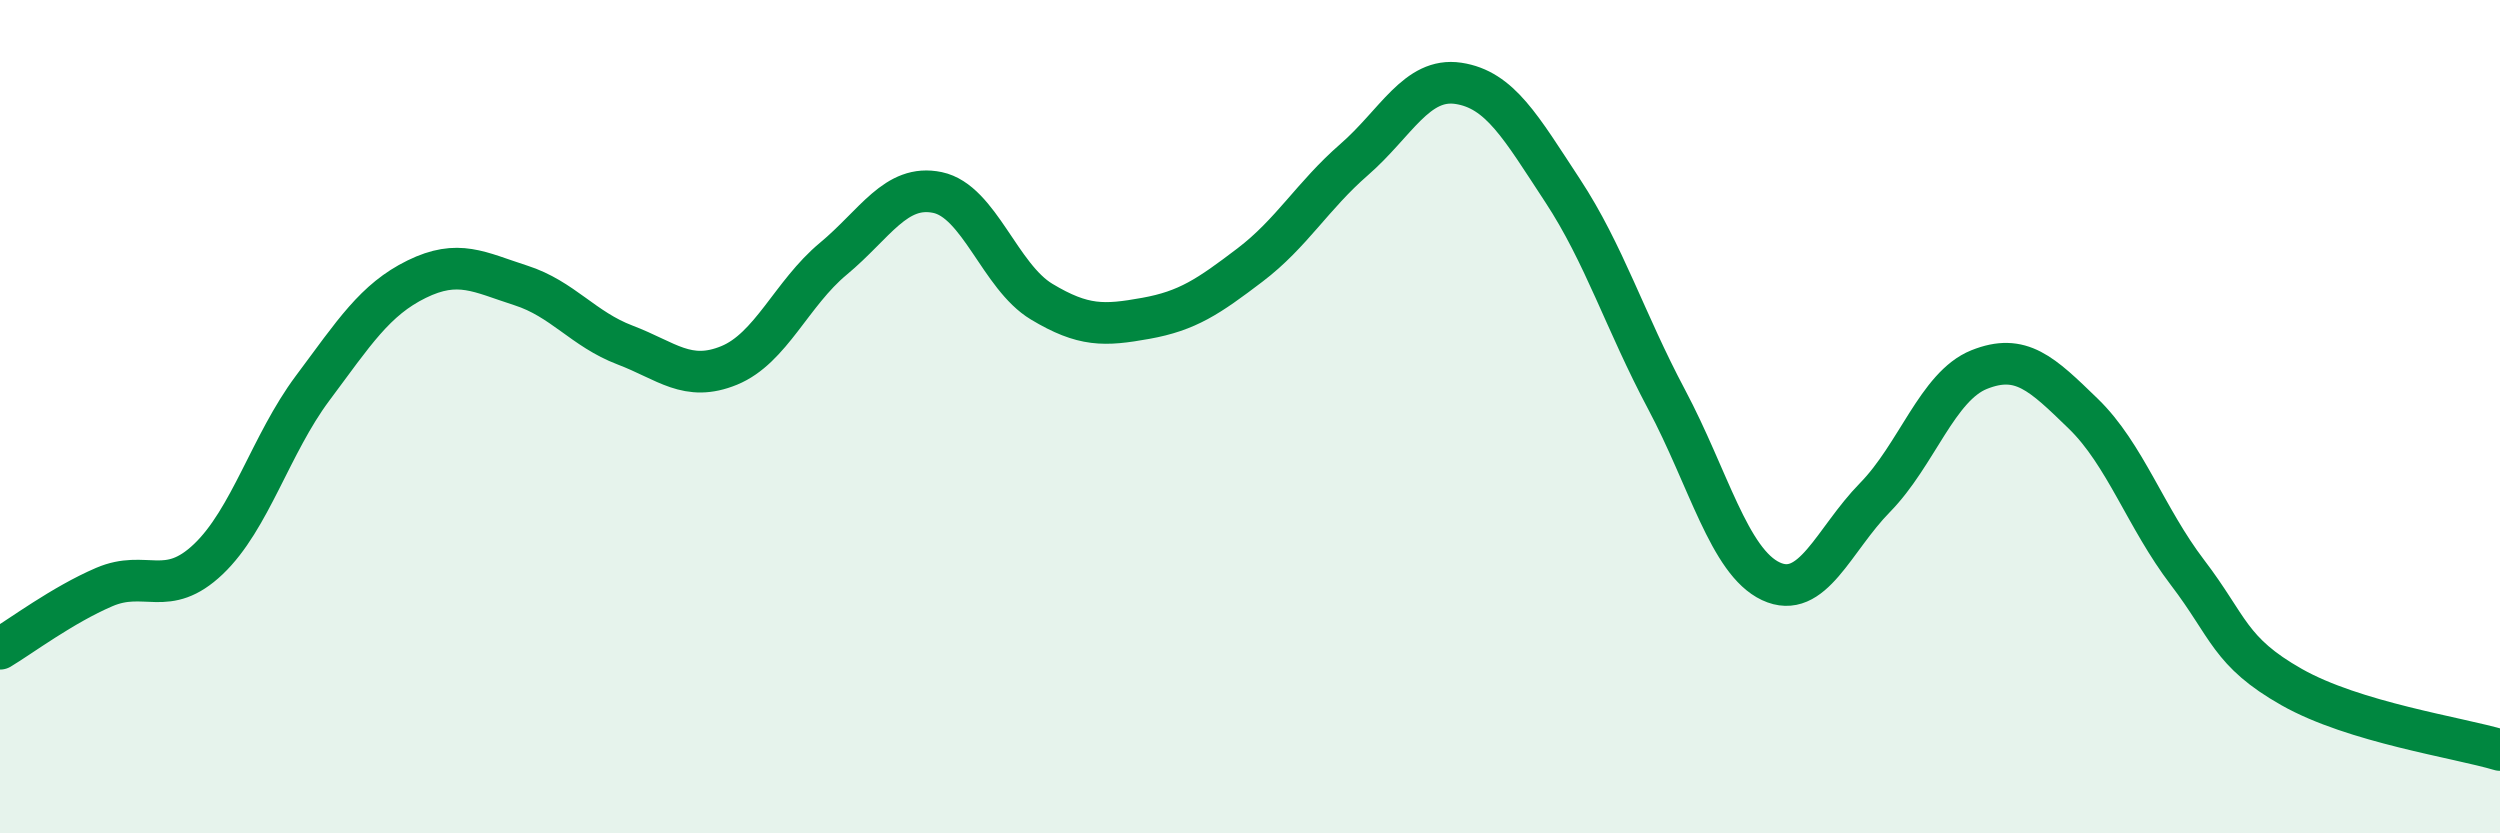
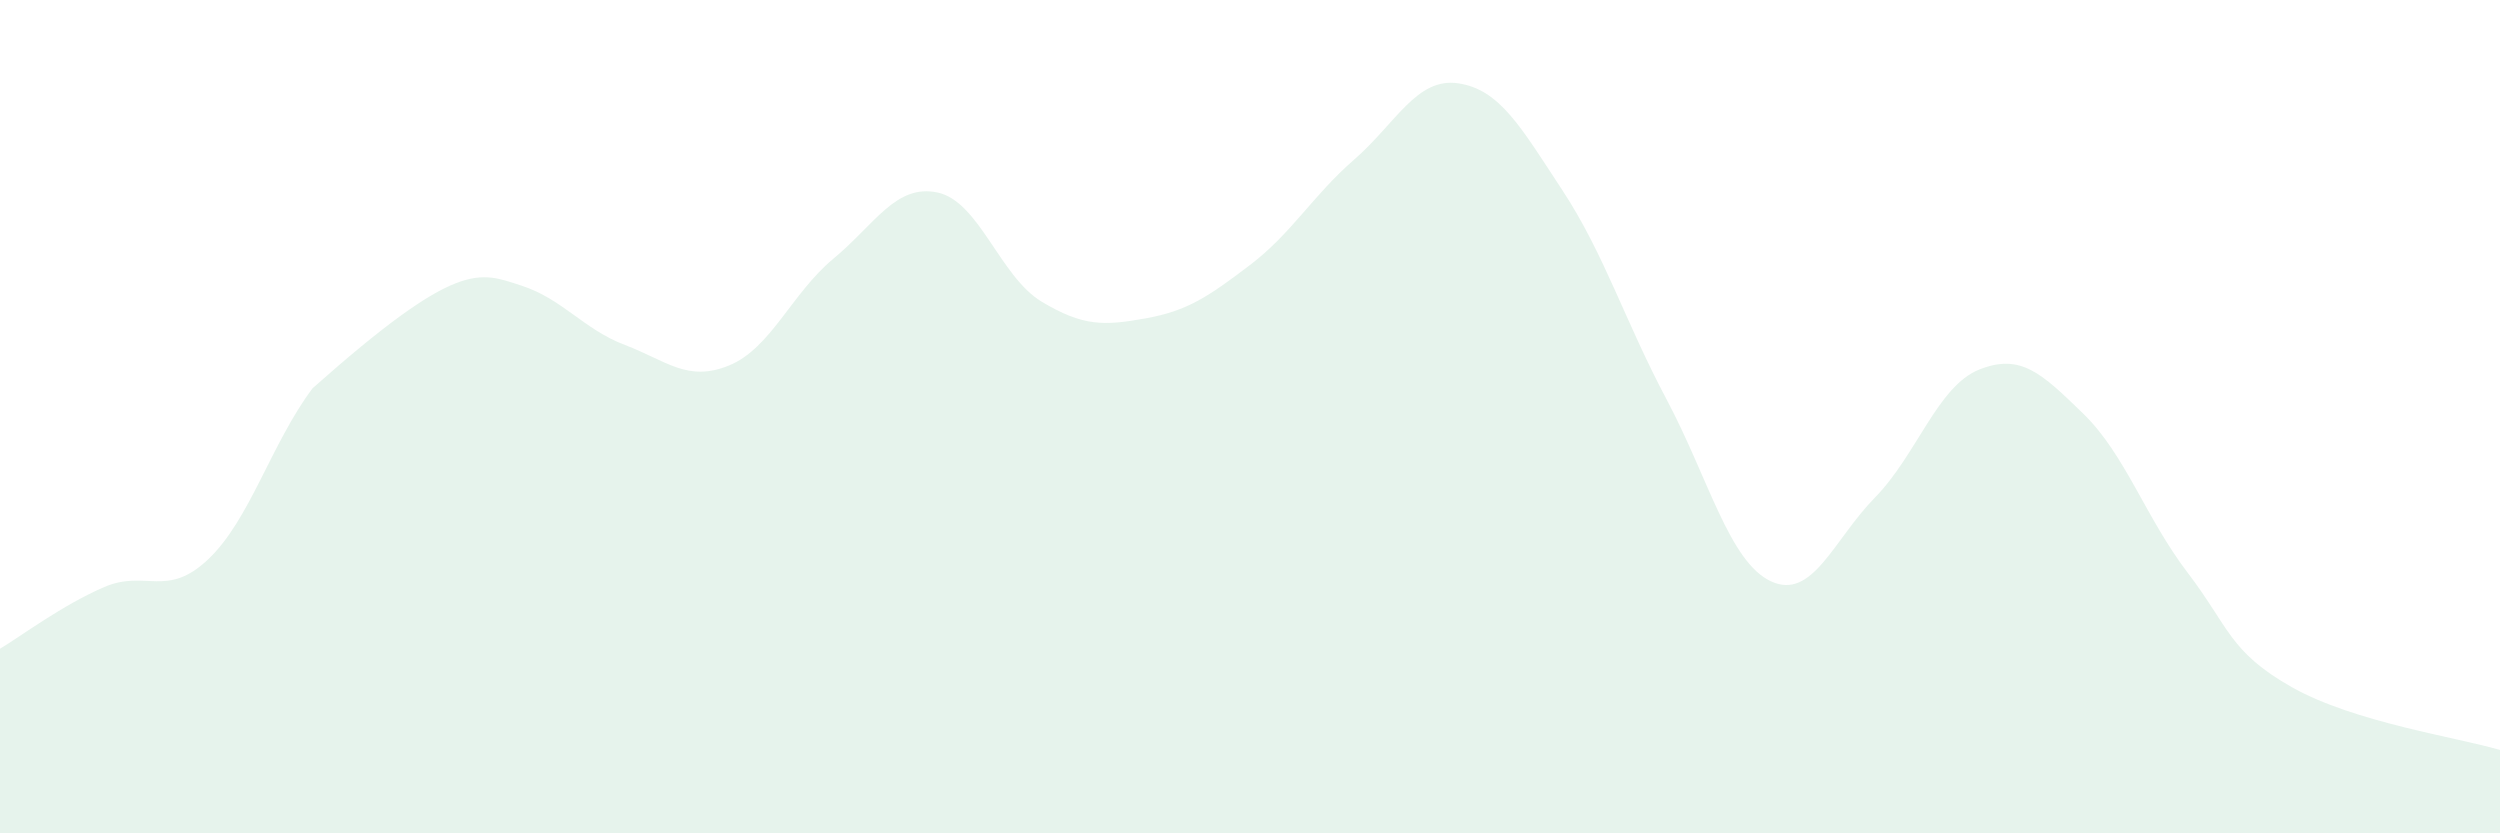
<svg xmlns="http://www.w3.org/2000/svg" width="60" height="20" viewBox="0 0 60 20">
-   <path d="M 0,15.57 C 0.5,15.27 1.5,14.52 2.5,14.09 C 3.5,13.66 4,14.37 5,13.42 C 6,12.47 6.5,10.66 7.5,9.32 C 8.5,7.98 9,7.19 10,6.7 C 11,6.21 11.5,6.53 12.5,6.85 C 13.5,7.17 14,7.9 15,8.28 C 16,8.66 16.5,9.18 17.5,8.77 C 18.5,8.36 19,7.04 20,6.21 C 21,5.38 21.5,4.41 22.5,4.62 C 23.5,4.83 24,6.64 25,7.24 C 26,7.84 26.5,7.82 27.5,7.64 C 28.5,7.46 29,7.12 30,6.36 C 31,5.6 31.5,4.7 32.5,3.83 C 33.5,2.96 34,1.85 35,2 C 36,2.15 36.5,3.05 37.5,4.57 C 38.5,6.09 39,7.71 40,9.59 C 41,11.47 41.5,13.48 42.5,13.95 C 43.5,14.42 44,12.96 45,11.94 C 46,10.92 46.5,9.27 47.5,8.87 C 48.5,8.47 49,8.96 50,9.93 C 51,10.9 51.5,12.43 52.5,13.74 C 53.5,15.05 53.5,15.64 55,16.49 C 56.5,17.34 59,17.7 60,18L60 20L0 20Z" fill="#008740" opacity="0.1" stroke-linecap="round" stroke-linejoin="round" />
-   <path d="M 0,15.57 C 0.5,15.27 1.5,14.52 2.5,14.09 C 3.5,13.66 4,14.37 5,13.42 C 6,12.47 6.5,10.66 7.5,9.32 C 8.5,7.98 9,7.19 10,6.7 C 11,6.21 11.5,6.53 12.5,6.85 C 13.5,7.17 14,7.9 15,8.28 C 16,8.66 16.5,9.18 17.5,8.77 C 18.5,8.36 19,7.04 20,6.21 C 21,5.38 21.5,4.41 22.5,4.62 C 23.5,4.83 24,6.64 25,7.24 C 26,7.84 26.5,7.82 27.5,7.64 C 28.5,7.46 29,7.12 30,6.36 C 31,5.6 31.5,4.7 32.5,3.83 C 33.5,2.96 34,1.85 35,2 C 36,2.15 36.5,3.05 37.5,4.57 C 38.5,6.09 39,7.71 40,9.59 C 41,11.47 41.5,13.48 42.5,13.95 C 43.5,14.42 44,12.96 45,11.94 C 46,10.92 46.5,9.27 47.5,8.87 C 48.5,8.47 49,8.96 50,9.93 C 51,10.9 51.5,12.43 52.5,13.74 C 53.5,15.05 53.5,15.64 55,16.49 C 56.5,17.34 59,17.7 60,18" stroke="#008740" stroke-width="1" fill="none" stroke-linecap="round" stroke-linejoin="round" />
+   <path d="M 0,15.57 C 0.5,15.27 1.5,14.52 2.5,14.09 C 3.5,13.66 4,14.37 5,13.42 C 6,12.47 6.5,10.66 7.5,9.32 C 11,6.21 11.5,6.53 12.5,6.85 C 13.5,7.17 14,7.9 15,8.28 C 16,8.66 16.5,9.18 17.5,8.77 C 18.5,8.36 19,7.04 20,6.21 C 21,5.38 21.5,4.41 22.5,4.62 C 23.5,4.83 24,6.64 25,7.24 C 26,7.84 26.5,7.82 27.5,7.64 C 28.5,7.46 29,7.12 30,6.36 C 31,5.6 31.5,4.7 32.5,3.83 C 33.5,2.96 34,1.85 35,2 C 36,2.15 36.5,3.05 37.5,4.57 C 38.5,6.09 39,7.71 40,9.59 C 41,11.47 41.5,13.48 42.5,13.95 C 43.5,14.42 44,12.96 45,11.94 C 46,10.92 46.5,9.27 47.5,8.87 C 48.5,8.47 49,8.96 50,9.93 C 51,10.9 51.5,12.43 52.5,13.74 C 53.5,15.05 53.5,15.64 55,16.49 C 56.5,17.34 59,17.7 60,18L60 20L0 20Z" fill="#008740" opacity="0.1" stroke-linecap="round" stroke-linejoin="round" />
</svg>